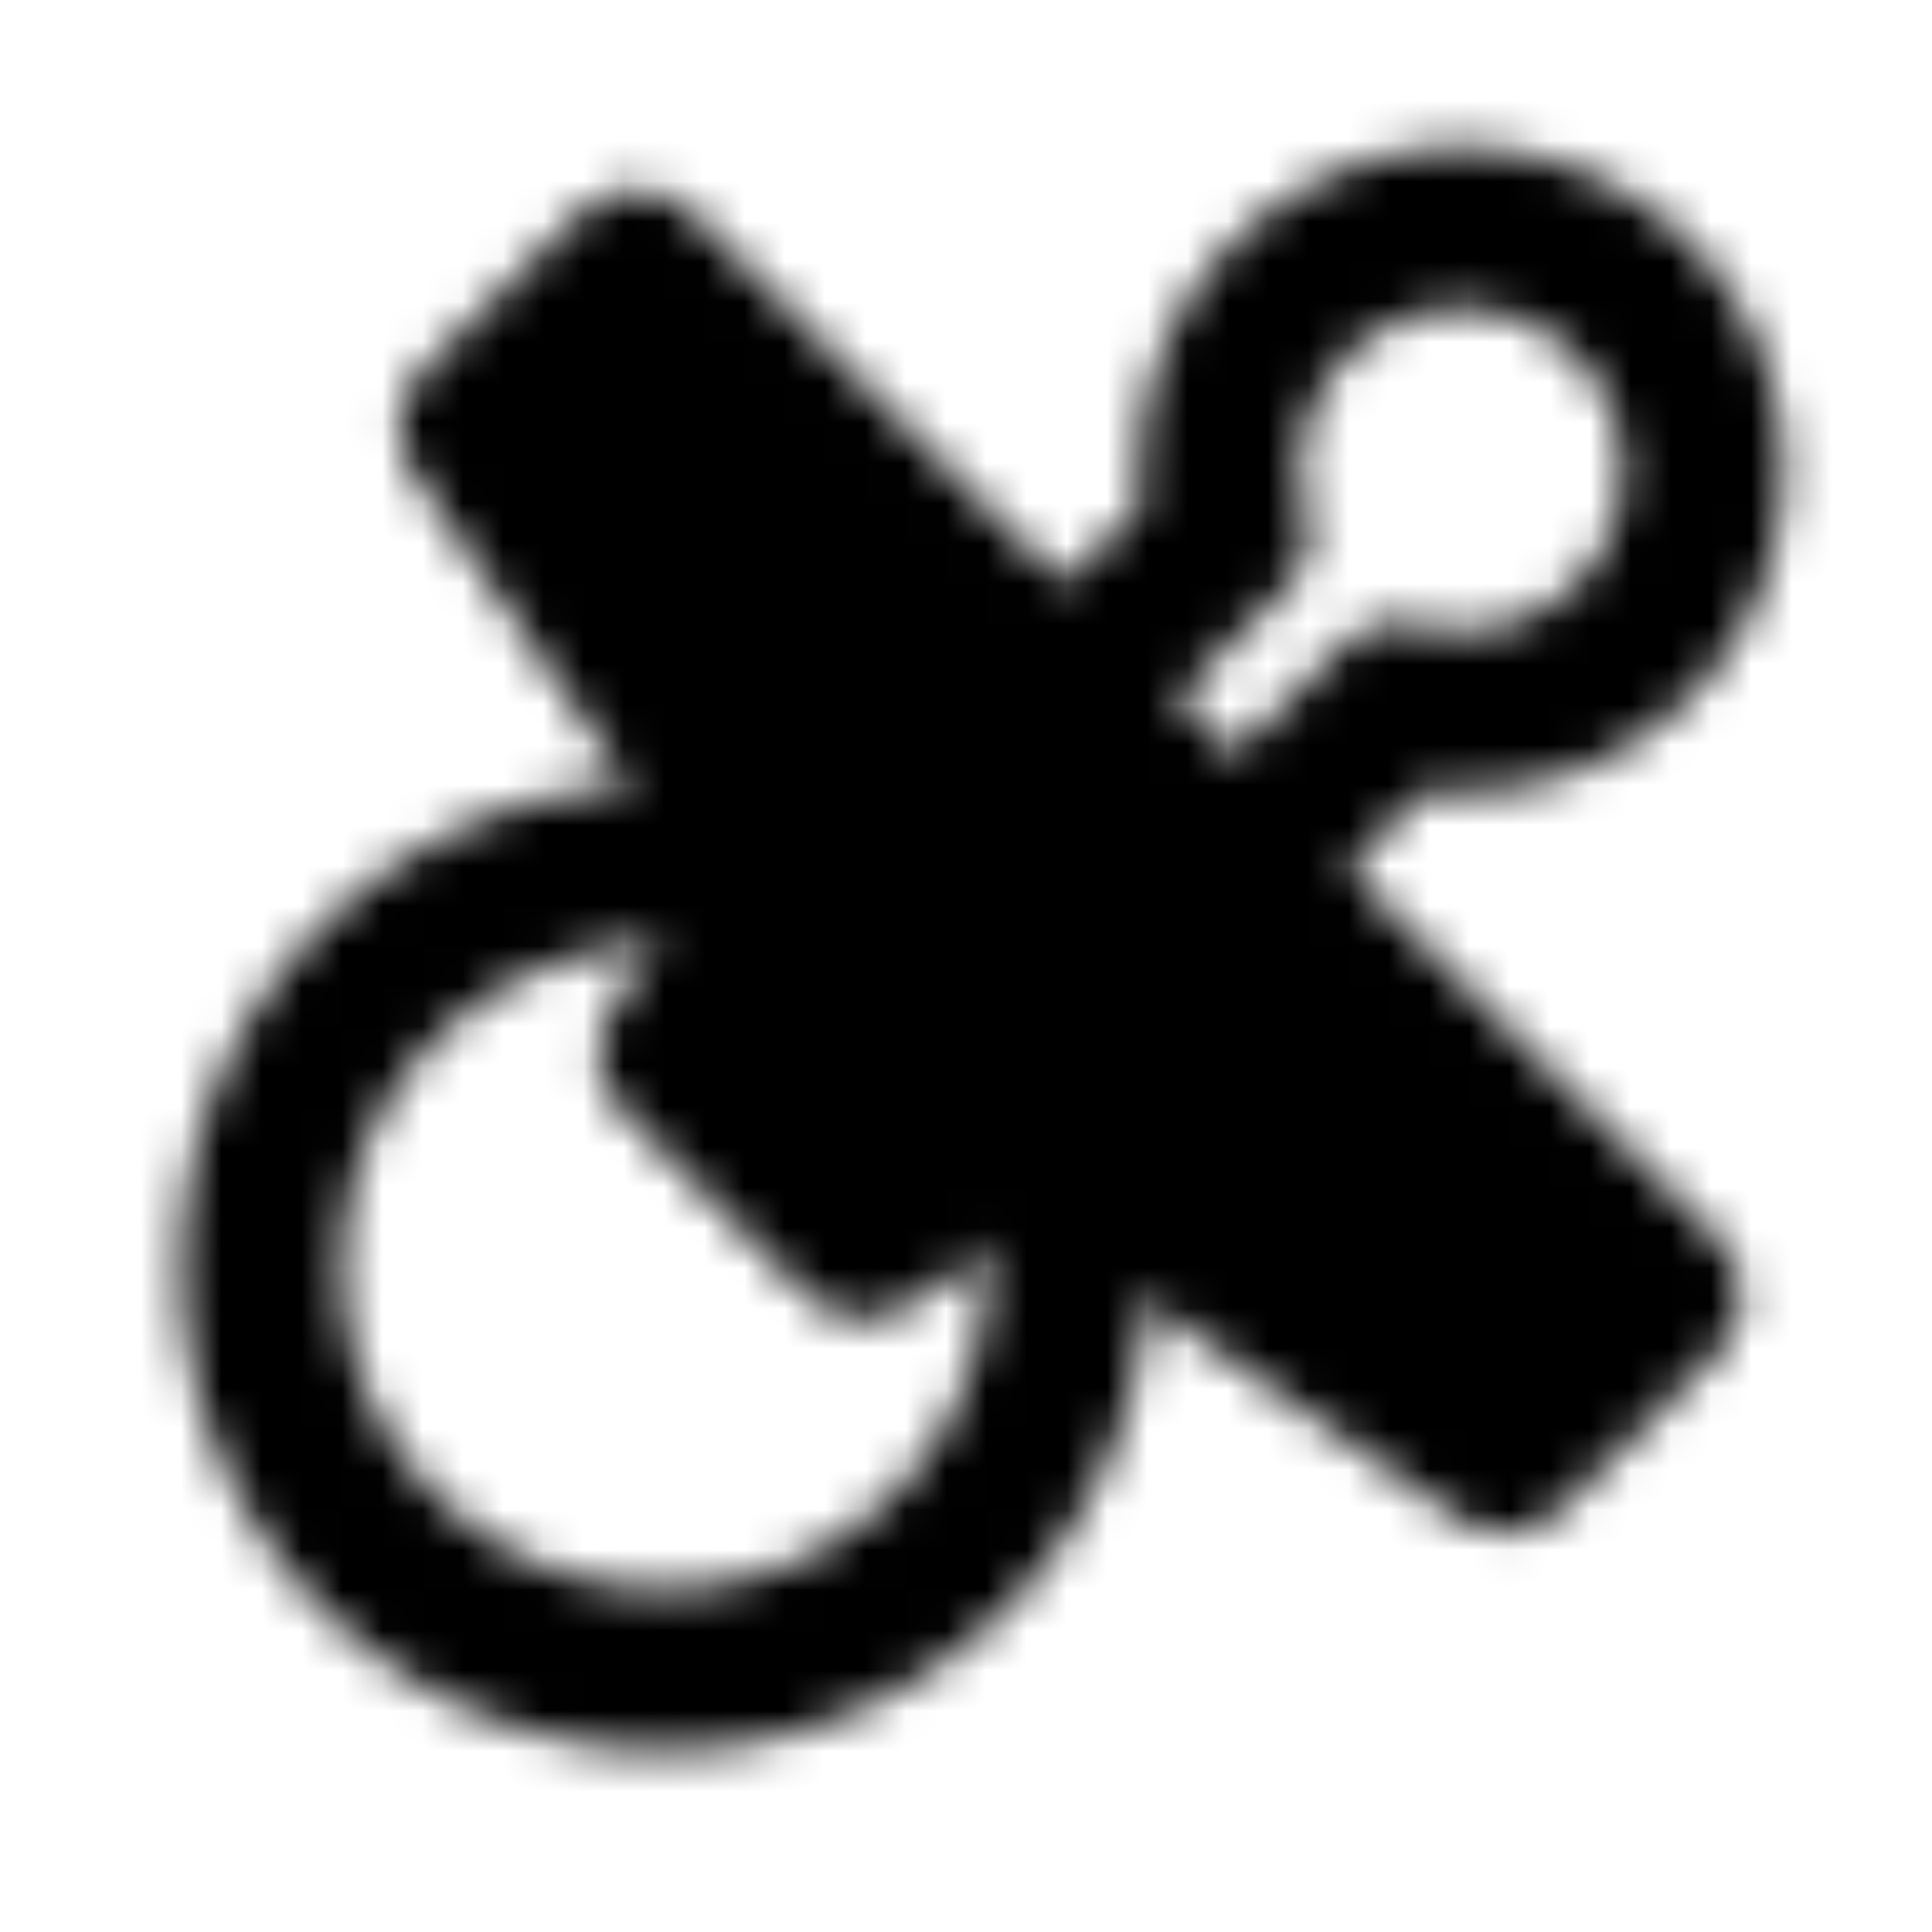
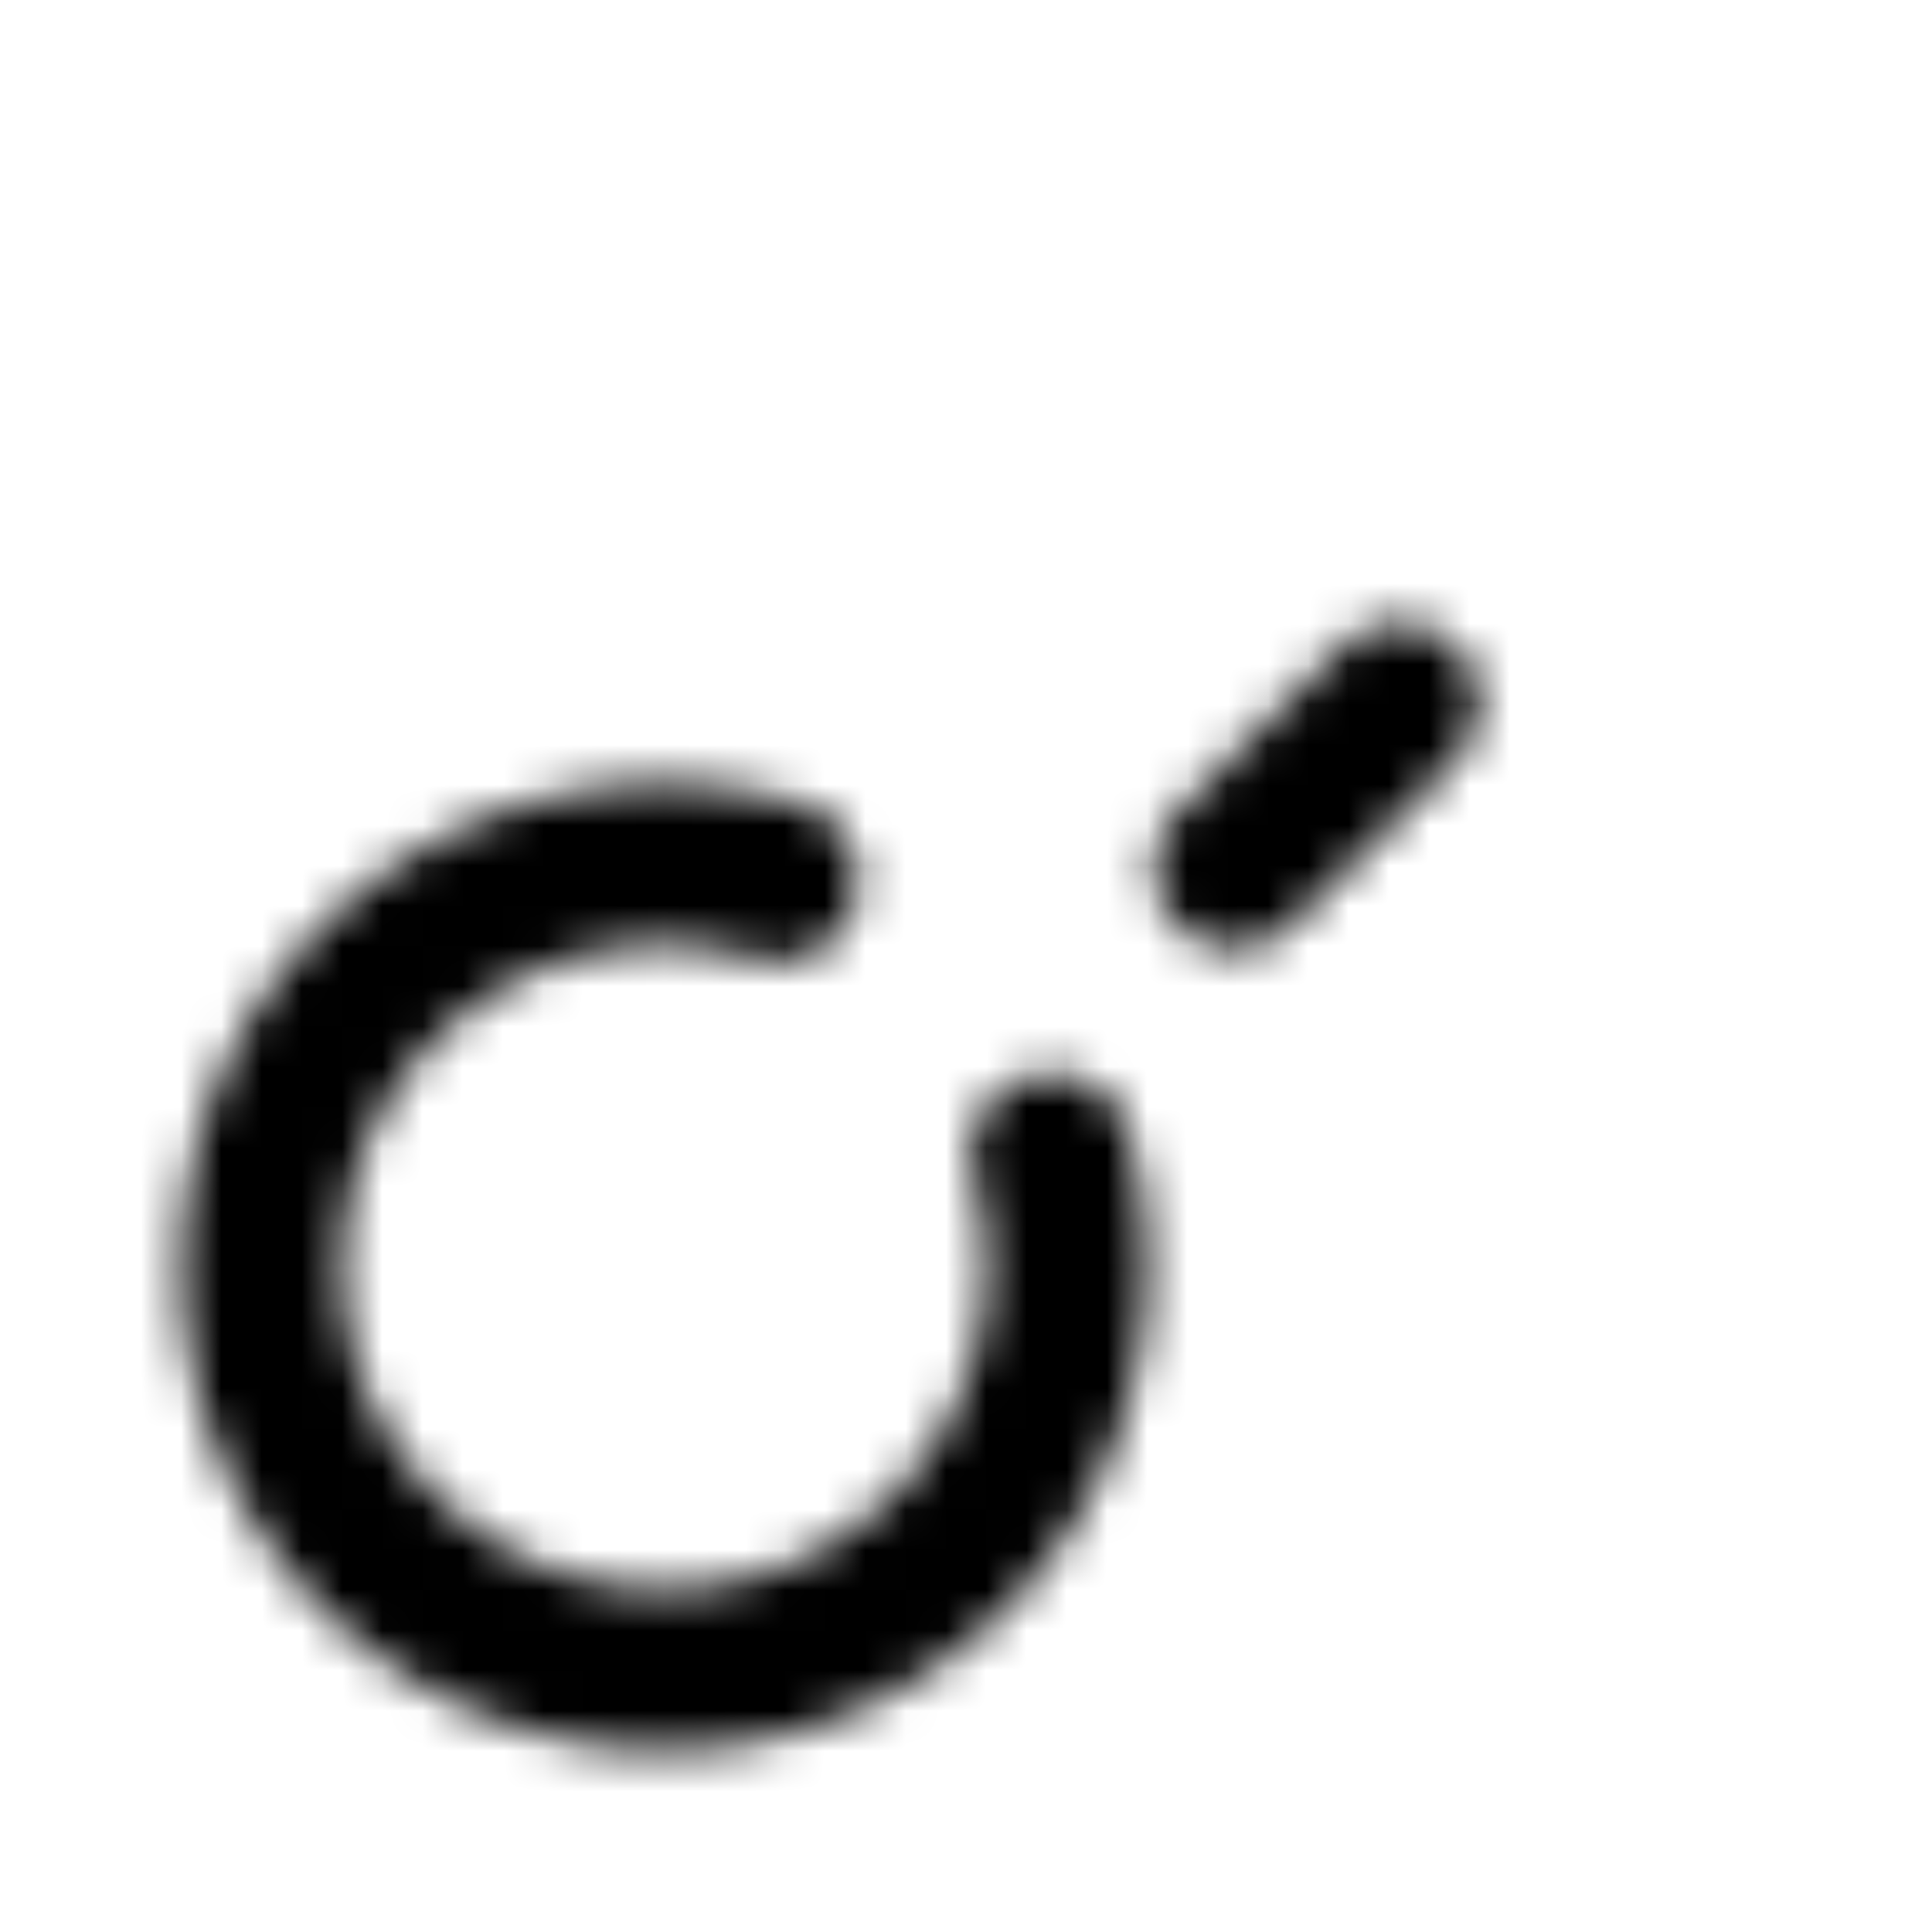
<svg xmlns="http://www.w3.org/2000/svg" width="800" height="800" viewBox="0 0 48 48">
  <defs>
    <mask id="ipTPacifier0">
      <g fill="none" stroke="#fff" stroke-linecap="round" stroke-linejoin="round" stroke-width="4">
-         <path d="m30.656 21.586l4.103-4.104a6 6 0 1 0-4.243-4.243l-4.102 4.104" />
-         <path fill="#555" d="M41.263 32.192L15.807 6.736l-3.889 3.89l7.778 11.313l-2.828 4.243l4.596 4.596l4.243-2.828l11.667 8.131z" />
+         <path d="m30.656 21.586l4.103-4.104l-4.102 4.104" />
        <path d="M19.32 21.885a9.998 9.998 0 0 0-9.877 2.529c-3.905 3.905-3.905 10.237 0 14.142c3.905 3.905 10.237 3.905 14.142 0a9.998 9.998 0 0 0 2.53-9.877" />
      </g>
    </mask>
  </defs>
  <path fill="currentColor" d="M0 0h48v48H0z" mask="url(#ipTPacifier0)" />
</svg>